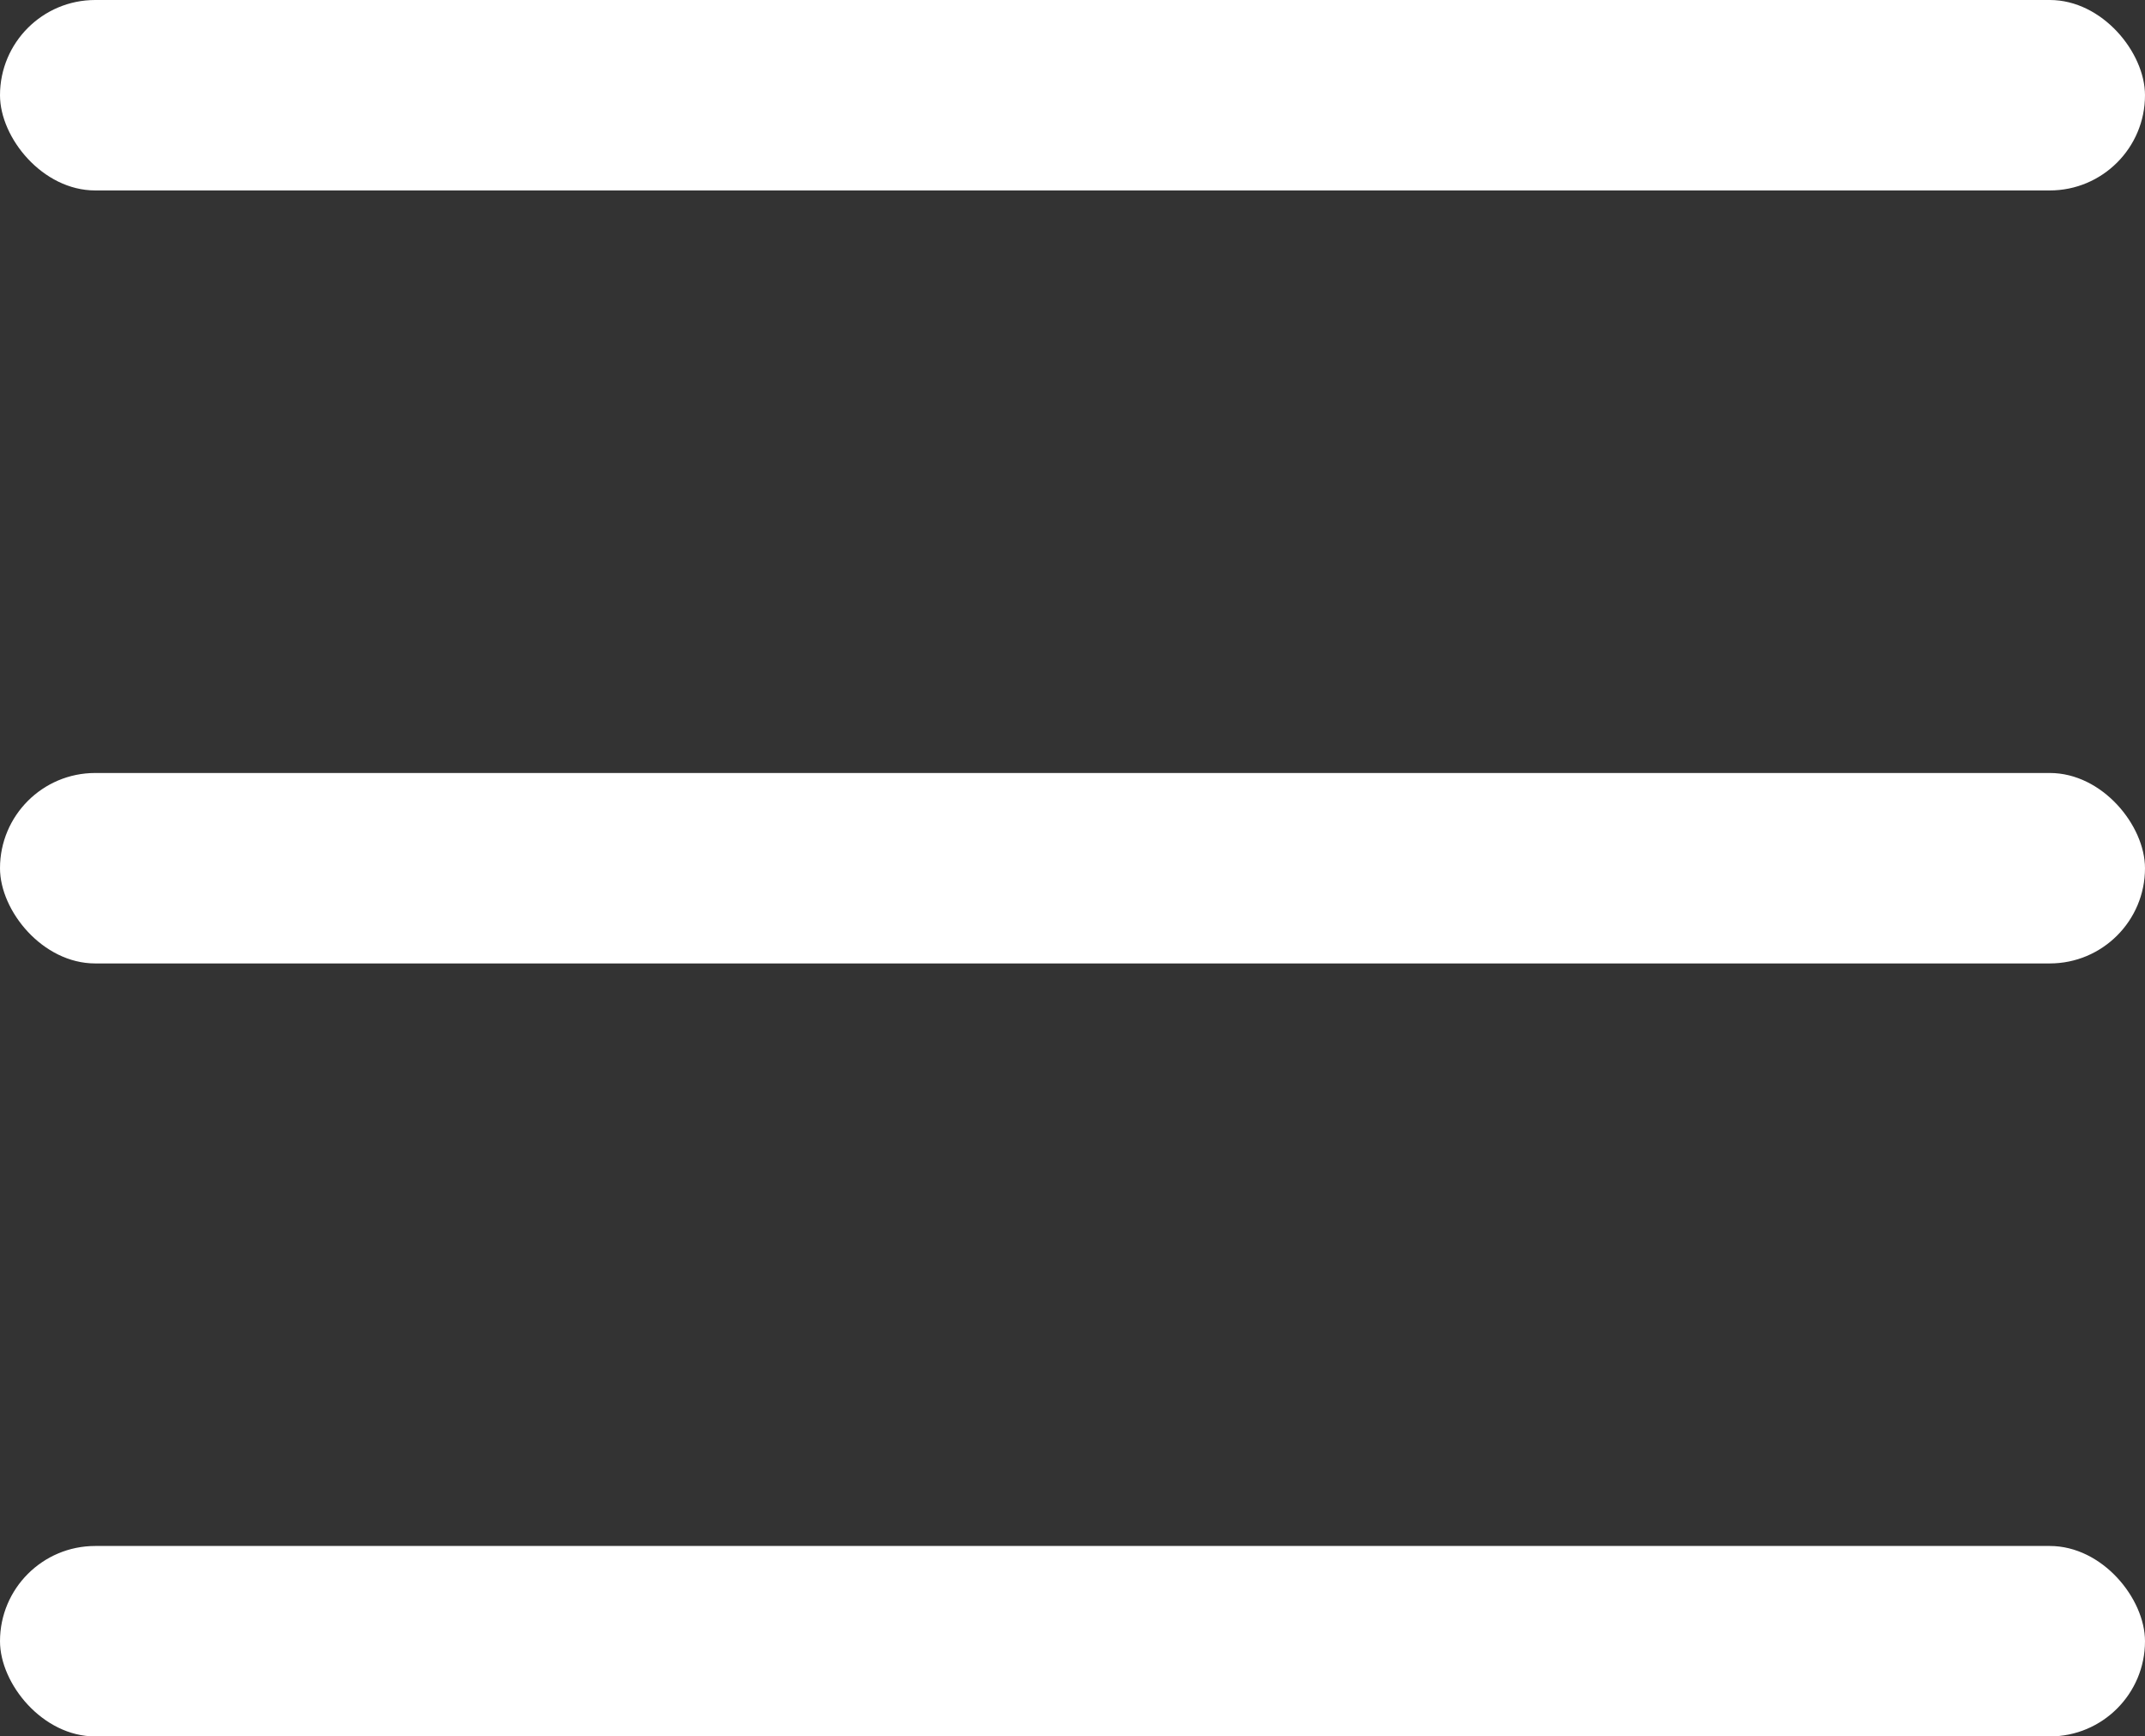
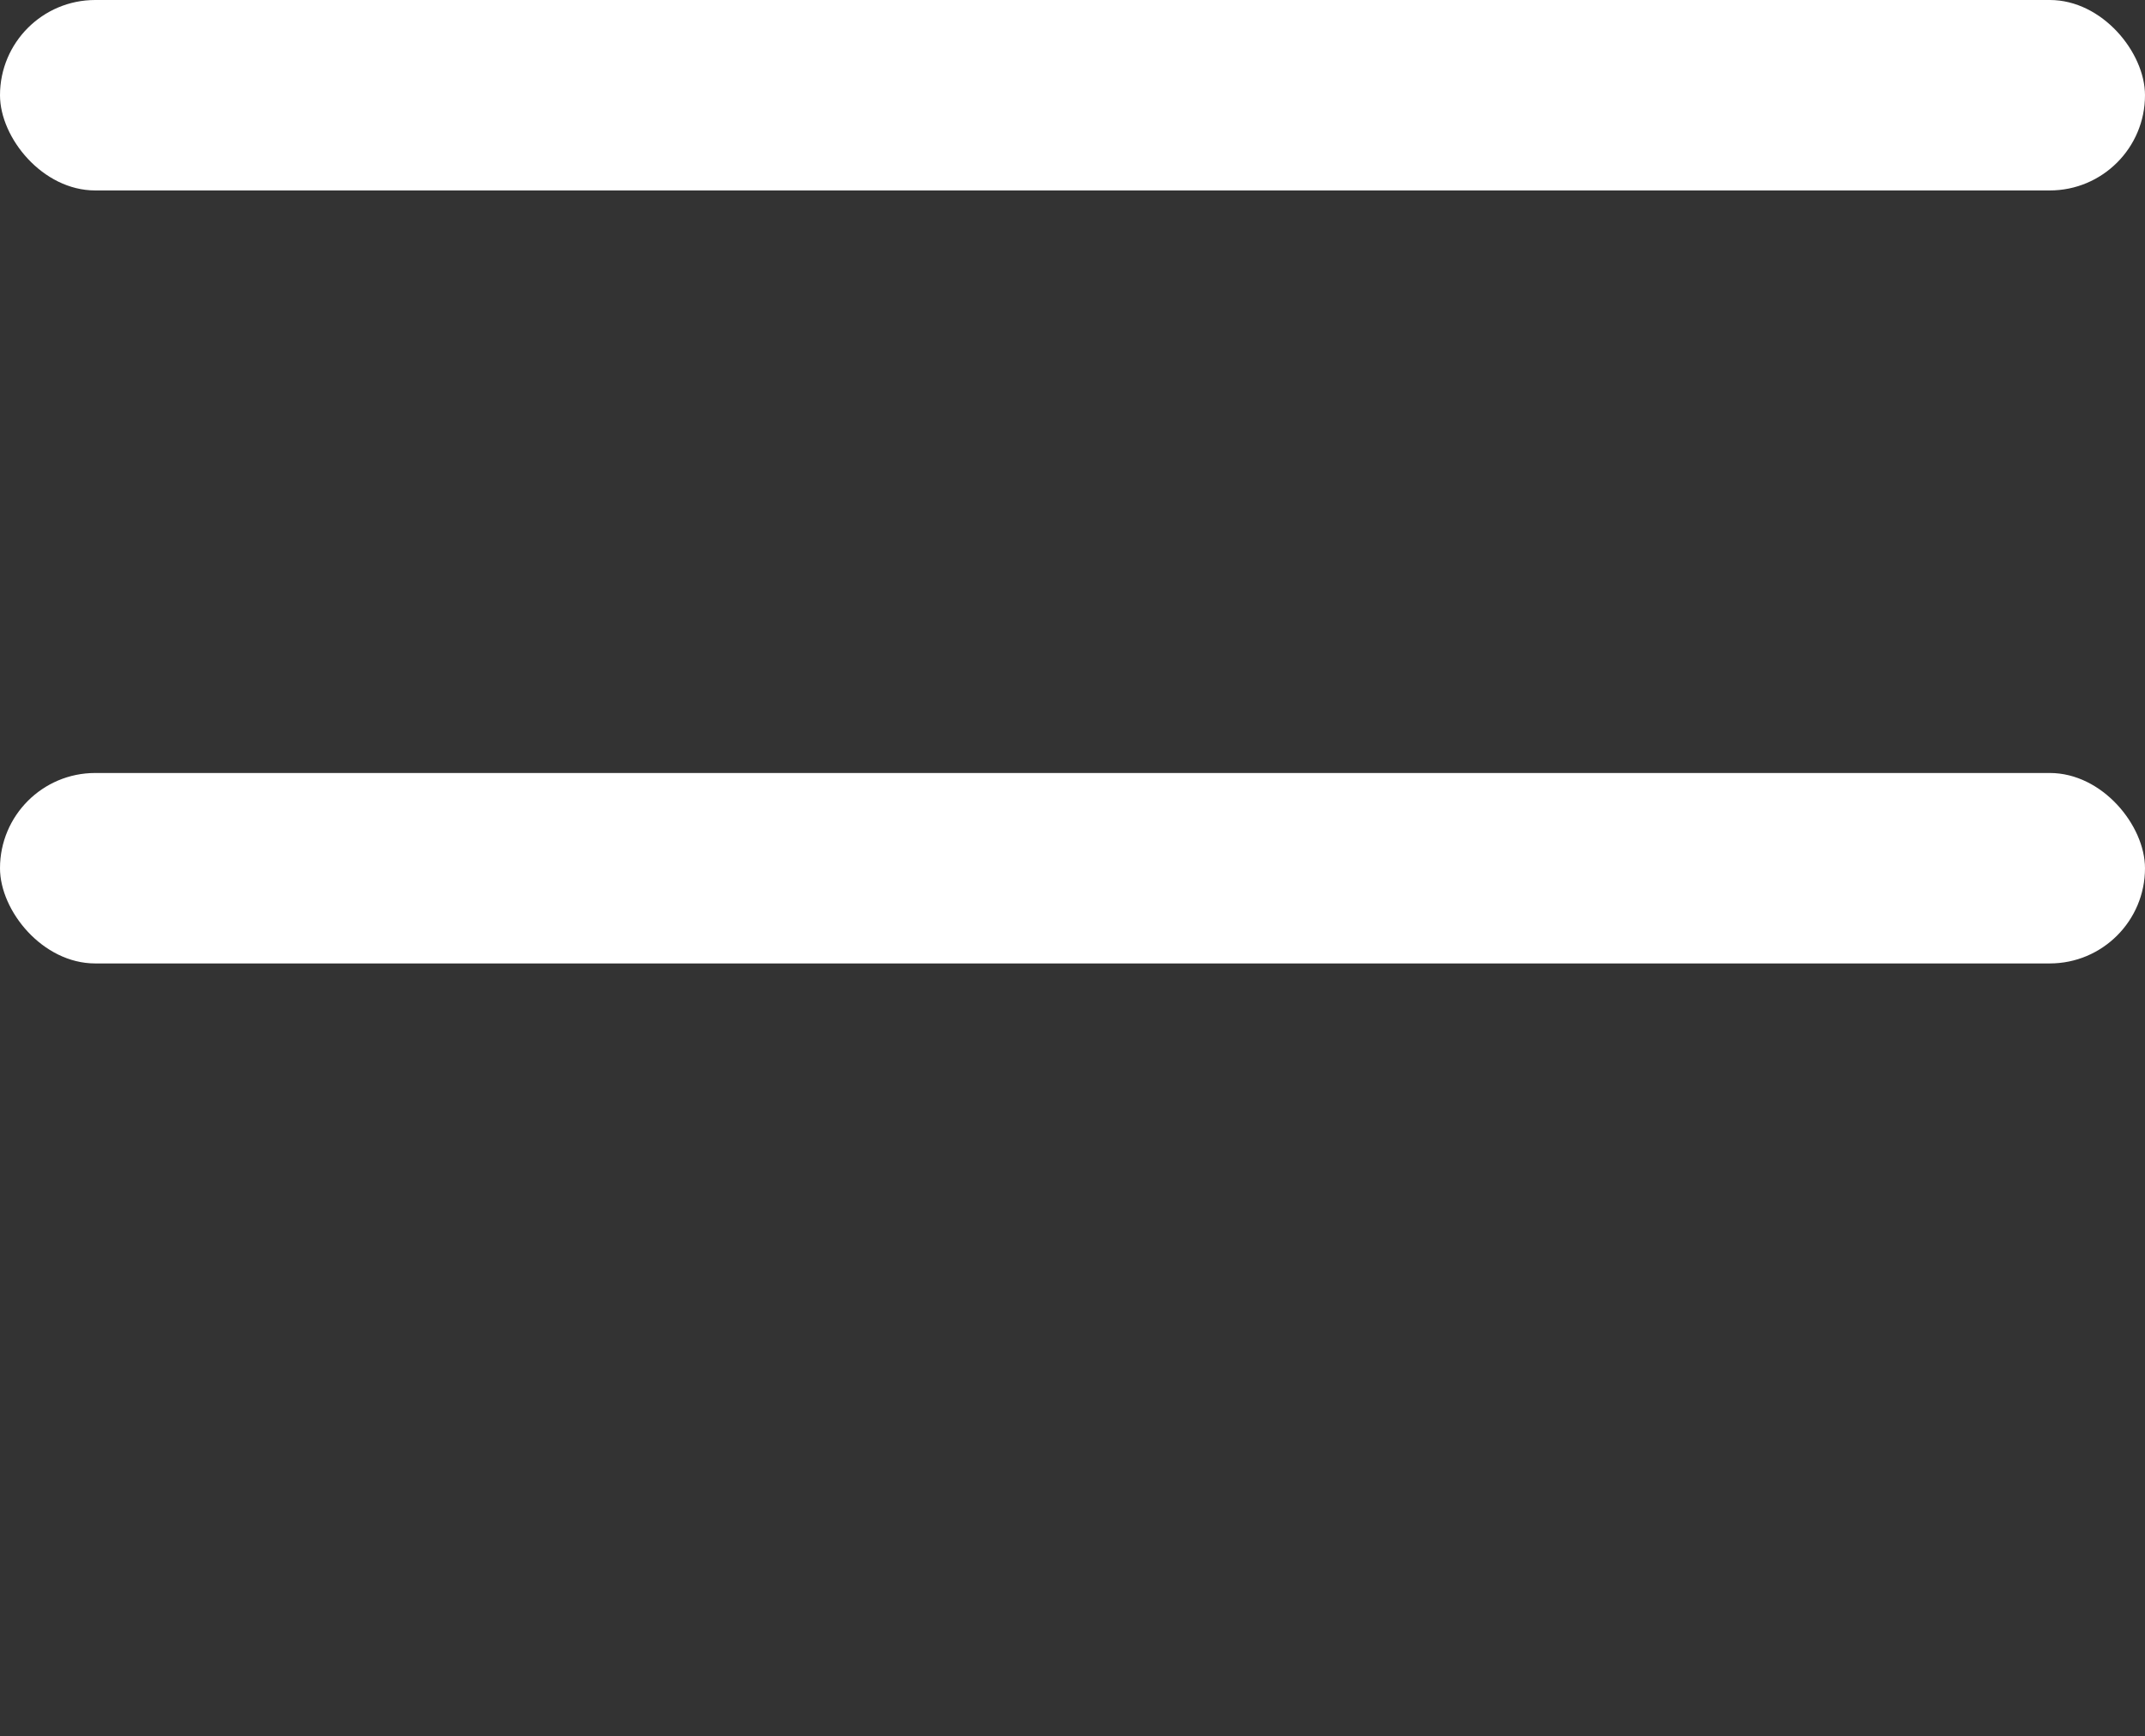
<svg xmlns="http://www.w3.org/2000/svg" width="47.875" height="38.75" viewBox="0 0 47.875 38.75">
  <rect x="0" y="0" width="47.875" height="38.75" fill="#333333" stroke="none" />
  <defs>
    <style>.a{fill:#fff;}</style>
  </defs>
  <title>hamburger-icon</title>
  <rect class="a" width="47.875" height="4.25" rx="2.125" />
  <rect class="a" y="17.25" width="47.875" height="4.25" rx="2.125" />
-   <rect class="a" y="34.5" width="47.875" height="4.25" rx="2.125" />
</svg>